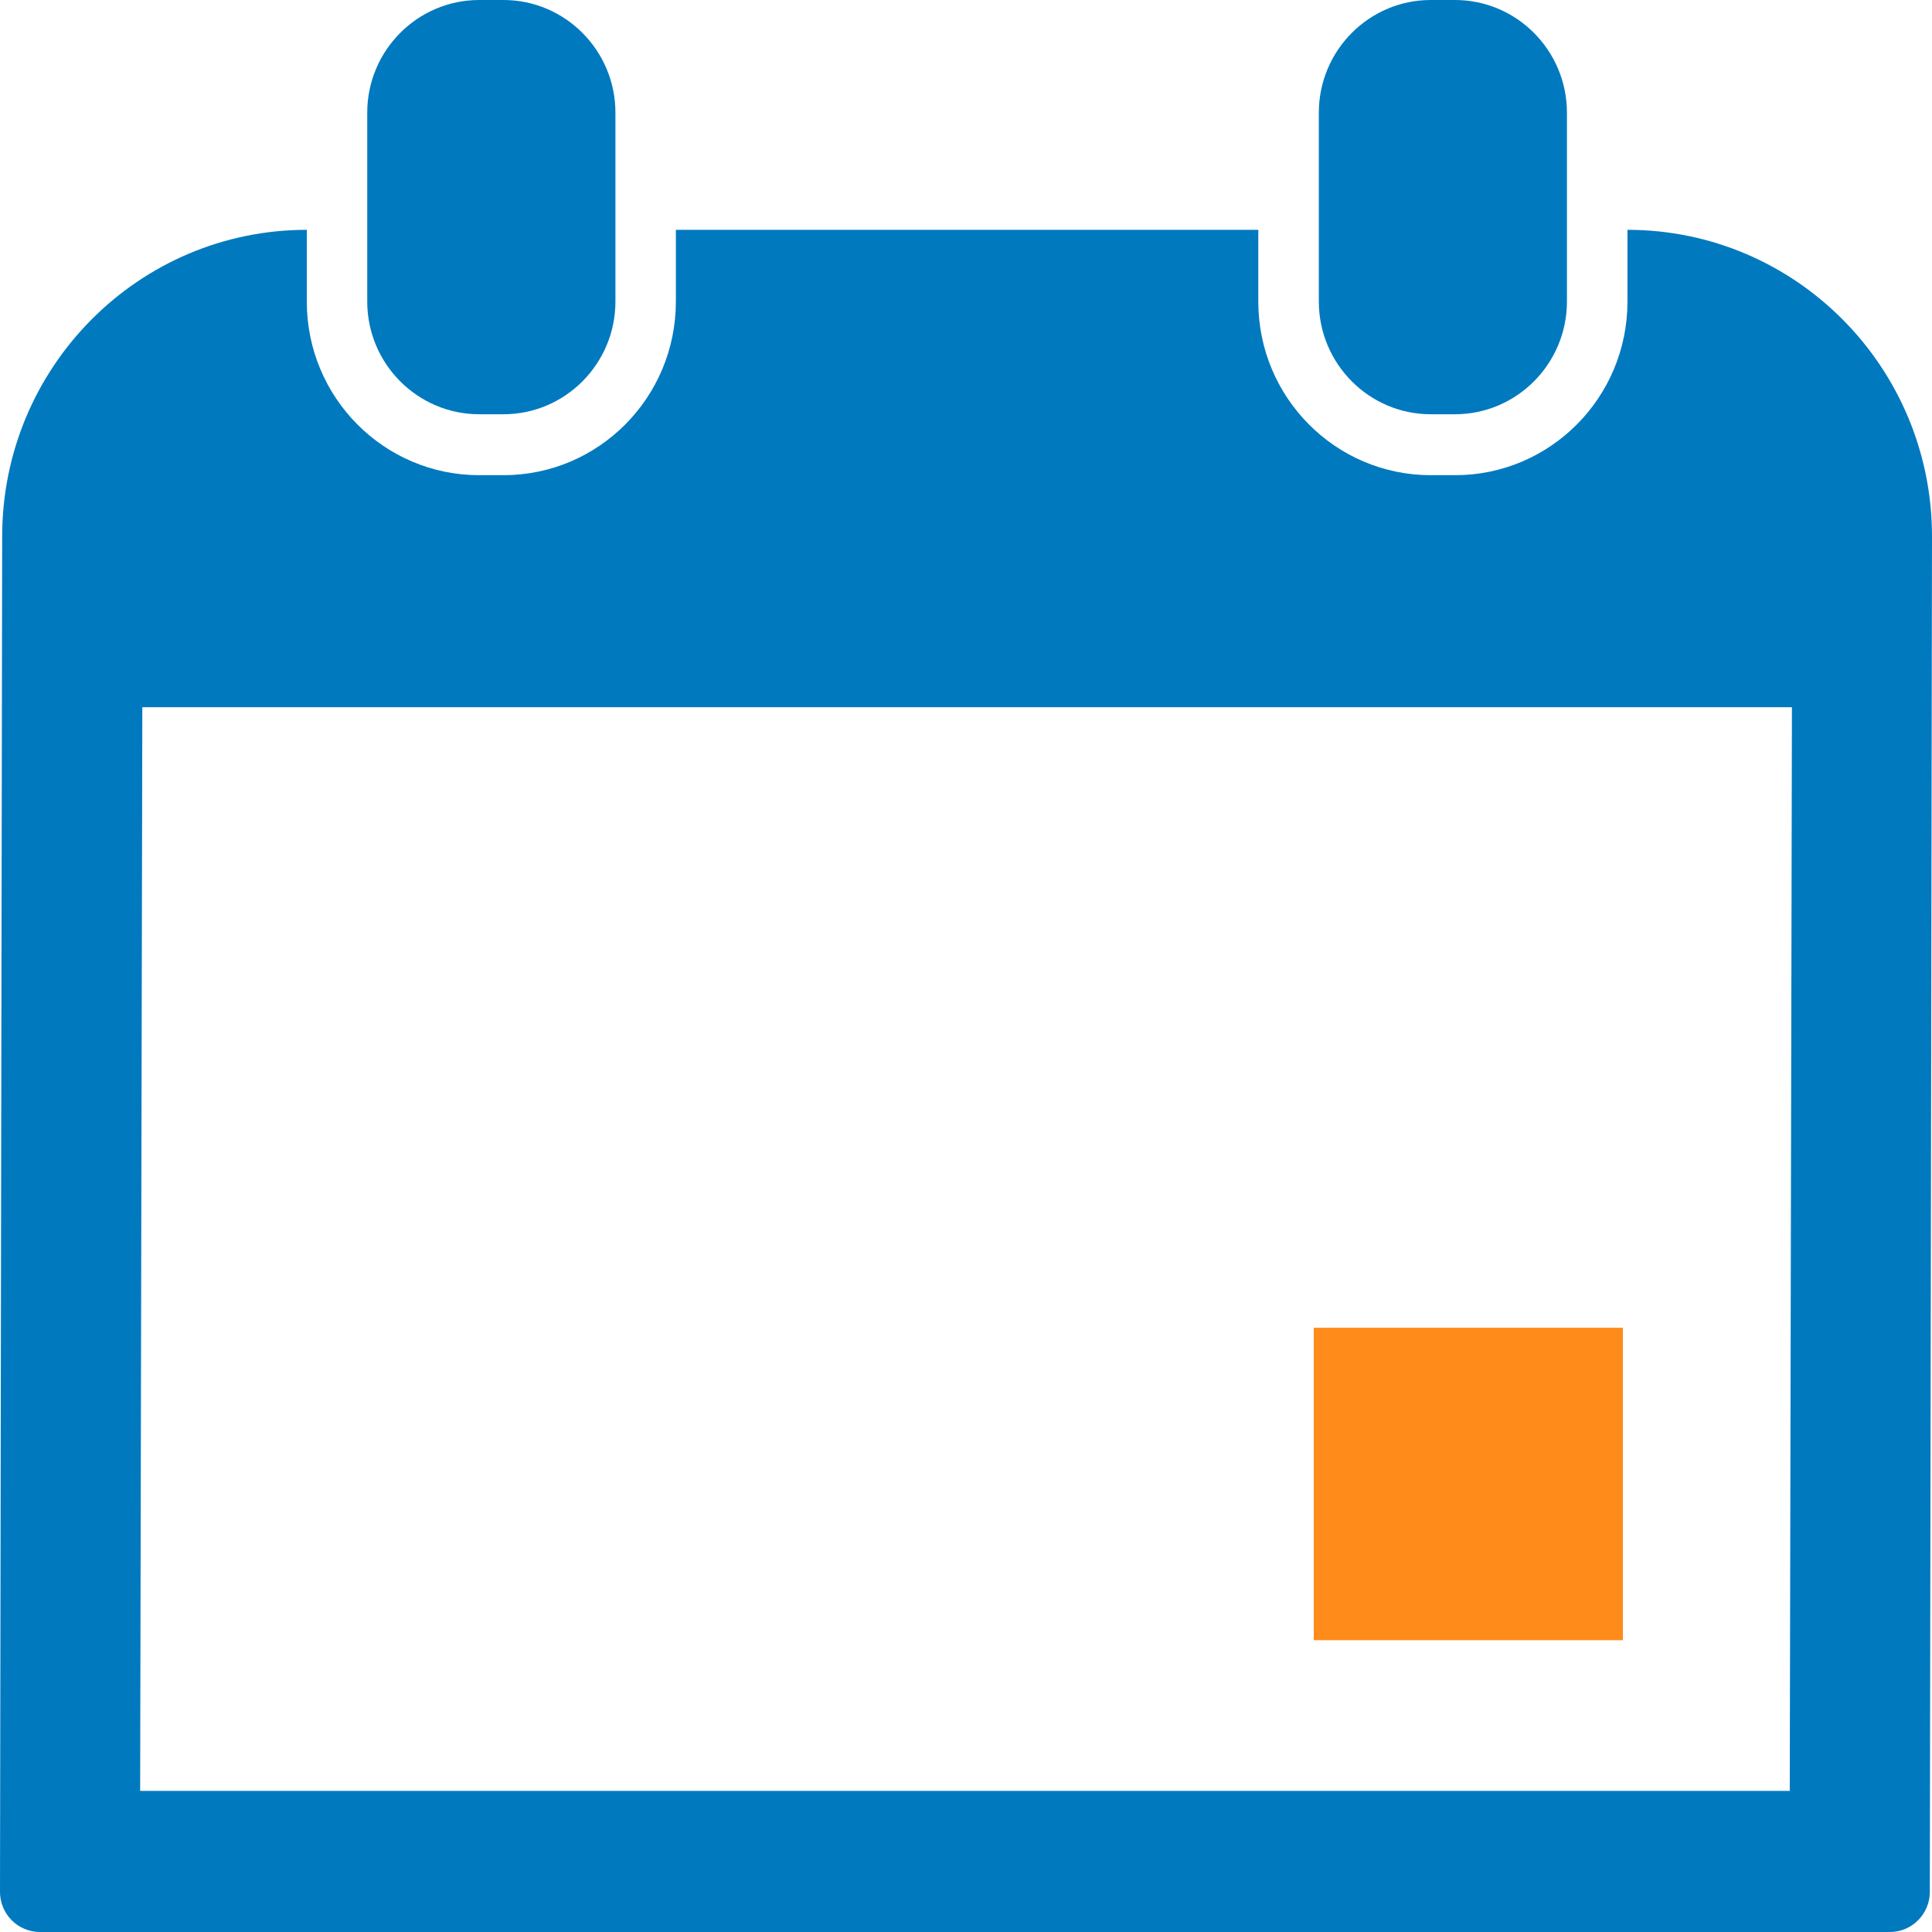
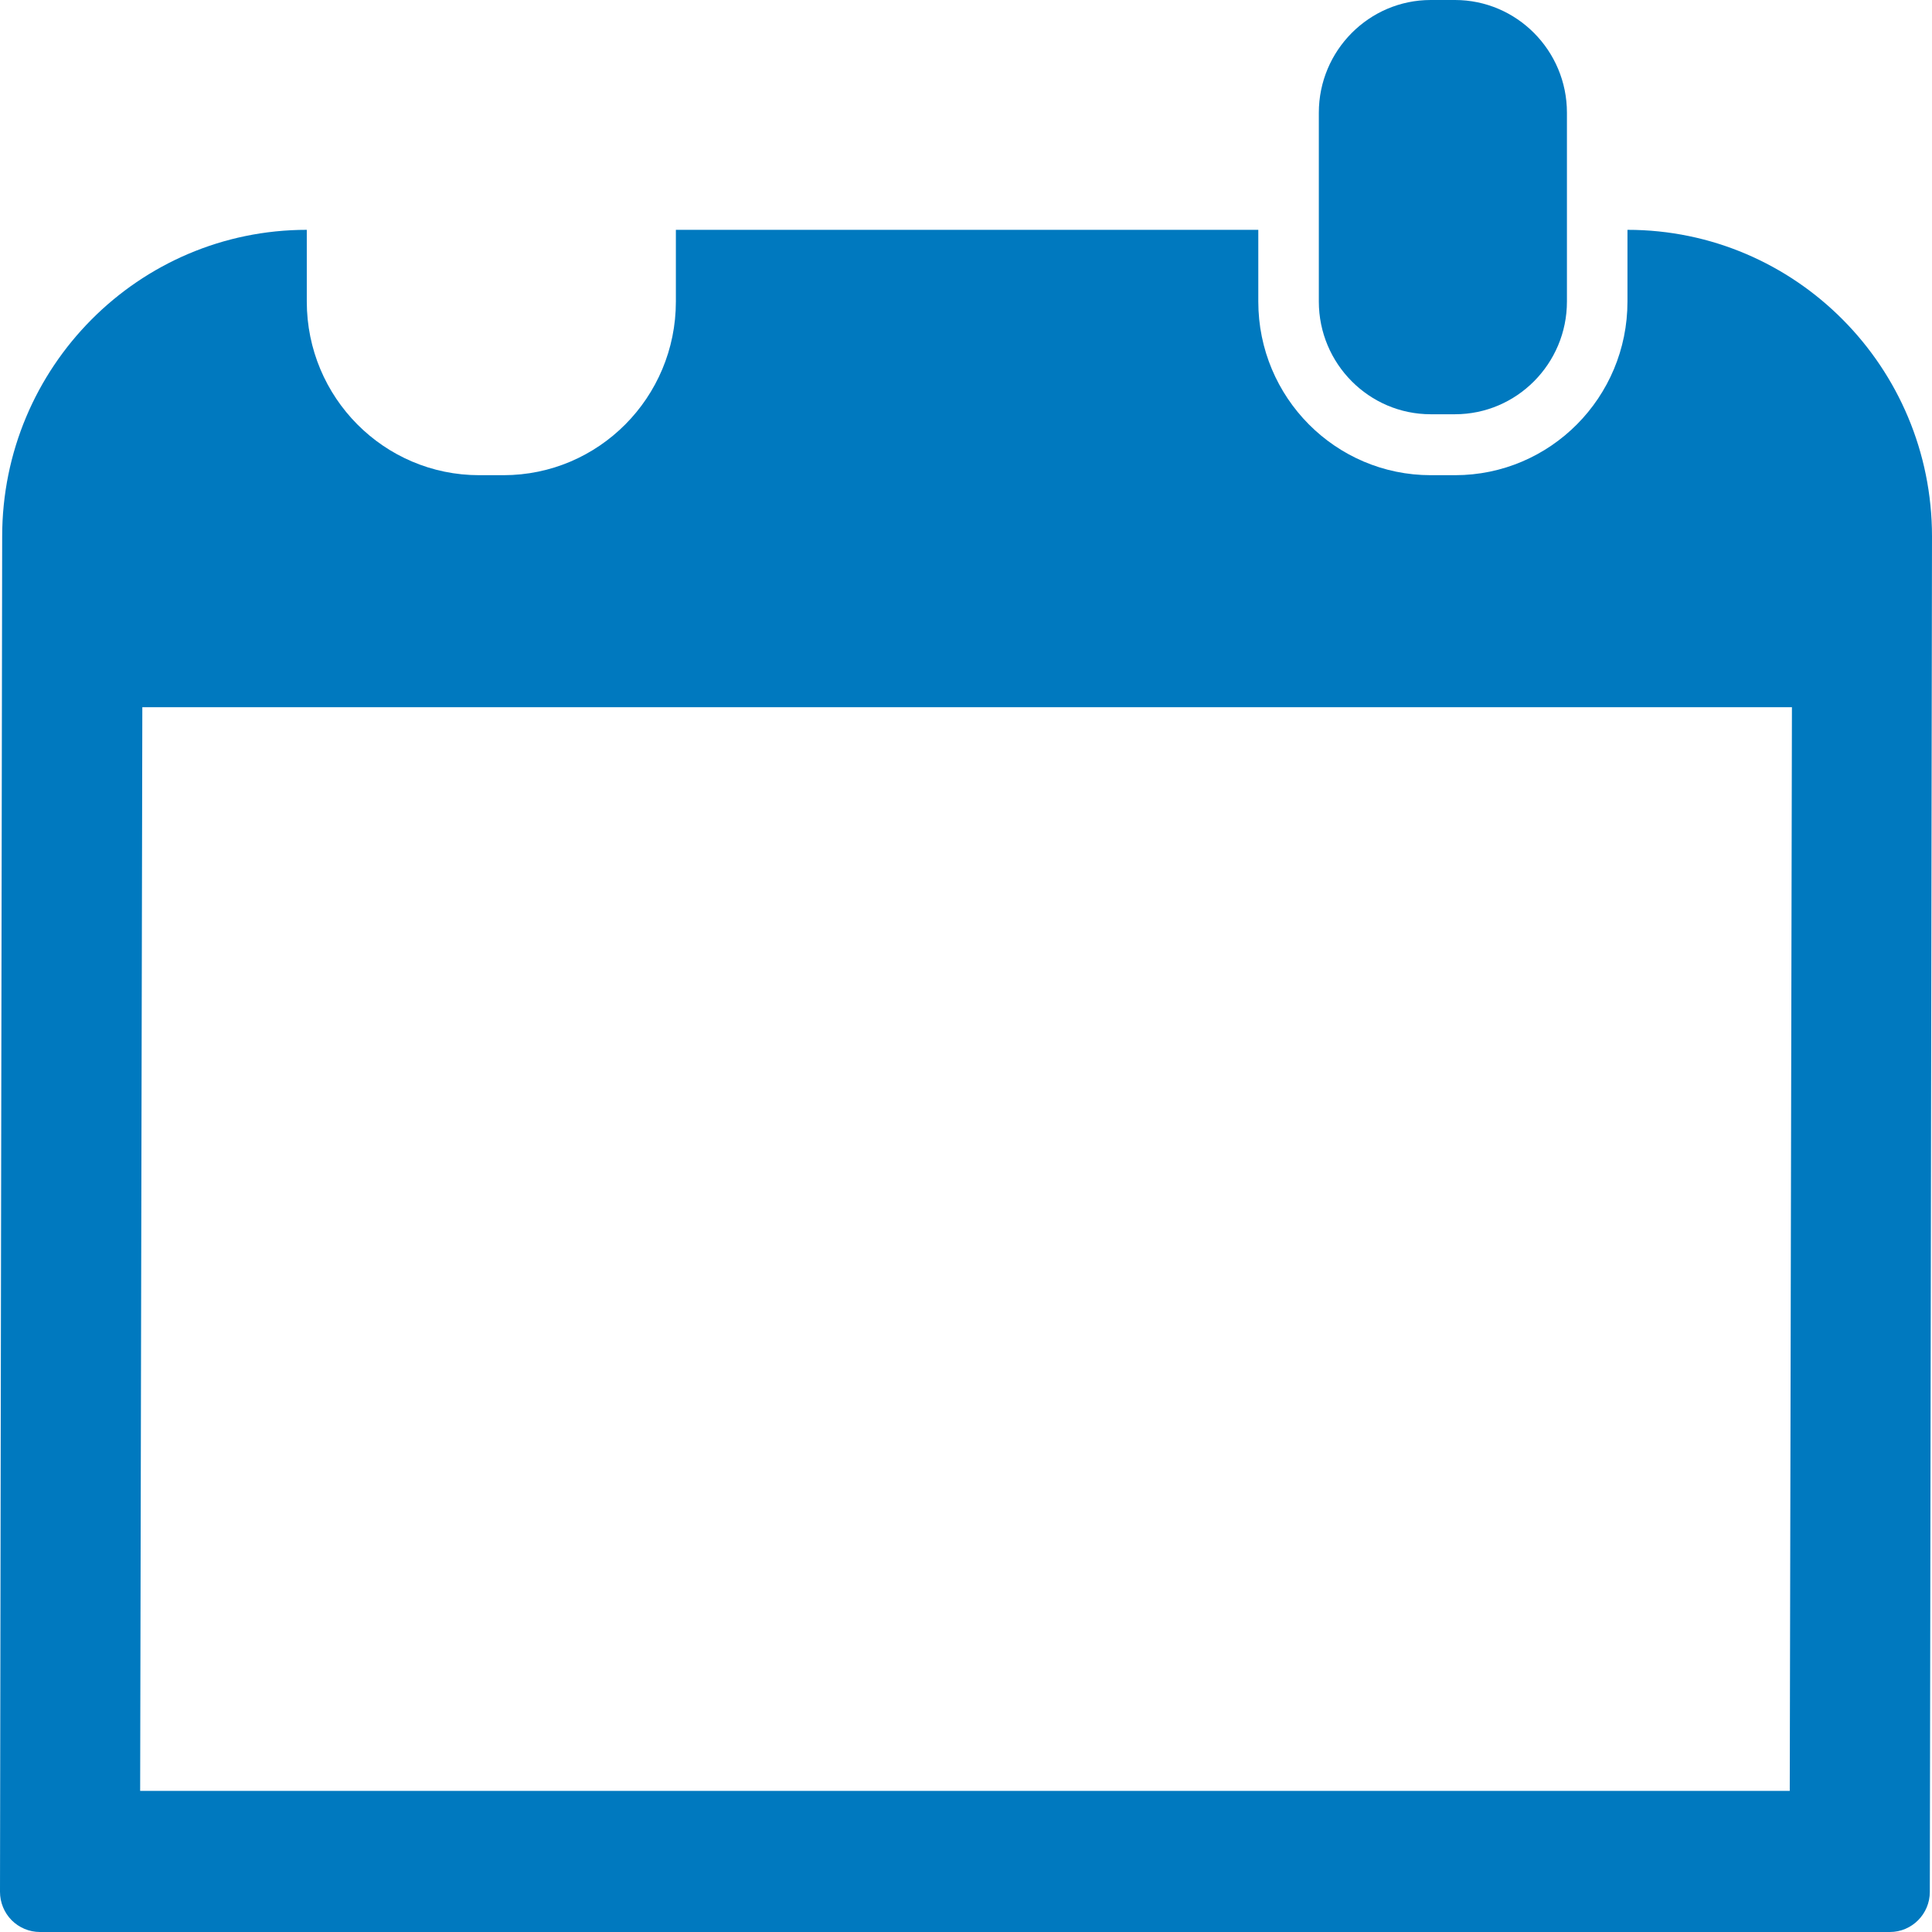
<svg xmlns="http://www.w3.org/2000/svg" viewBox="0 0 24 24" fill="none">
  <path fill-rule="evenodd" clip-rule="evenodd" d="M22.233 22.247H1.741L1.768 8.785H22.26L22.233 22.247ZM20.217 2.855V3.746C20.217 4.938 19.258 5.903 18.075 5.903H17.774C16.591 5.903 15.631 4.938 15.631 3.746V2.855H8.396V3.746C8.396 4.938 7.437 5.903 6.254 5.903H5.953C4.77 5.903 3.811 4.938 3.811 3.746V2.855C1.721 2.855 0.027 4.561 0.027 6.664L0 23.501C0 23.633 0.052 23.76 0.145 23.854C0.238 23.947 0.364 24 0.496 24H23.477C23.751 24 23.973 23.776 23.973 23.501L24 6.664C24 4.561 22.306 2.855 20.217 2.855Z" fill="#0079BF" />
-   <path fill-rule="evenodd" clip-rule="evenodd" d="M5.953 5.146H6.254C7.021 5.146 7.645 4.518 7.645 3.746V2.855V1.4C7.645 0.628 7.021 0 6.254 0H5.953C5.186 0 4.562 0.628 4.562 1.4V2.855V3.746C4.562 4.518 5.186 5.146 5.953 5.146Z" fill="#0079BF" />
  <path fill-rule="evenodd" clip-rule="evenodd" d="M17.773 5.146H18.074C18.841 5.146 19.465 4.518 19.465 3.746V2.855V1.4C19.465 0.628 18.841 0 18.074 0H17.773C17.007 0 16.383 0.628 16.383 1.4V2.855V3.746C16.383 4.518 17.007 5.146 17.773 5.146Z" fill="#0079BF" />
-   <rect x="16.32" y="16.494" width="3.84" height="3.881" fill="#FF8B1A" />
</svg>